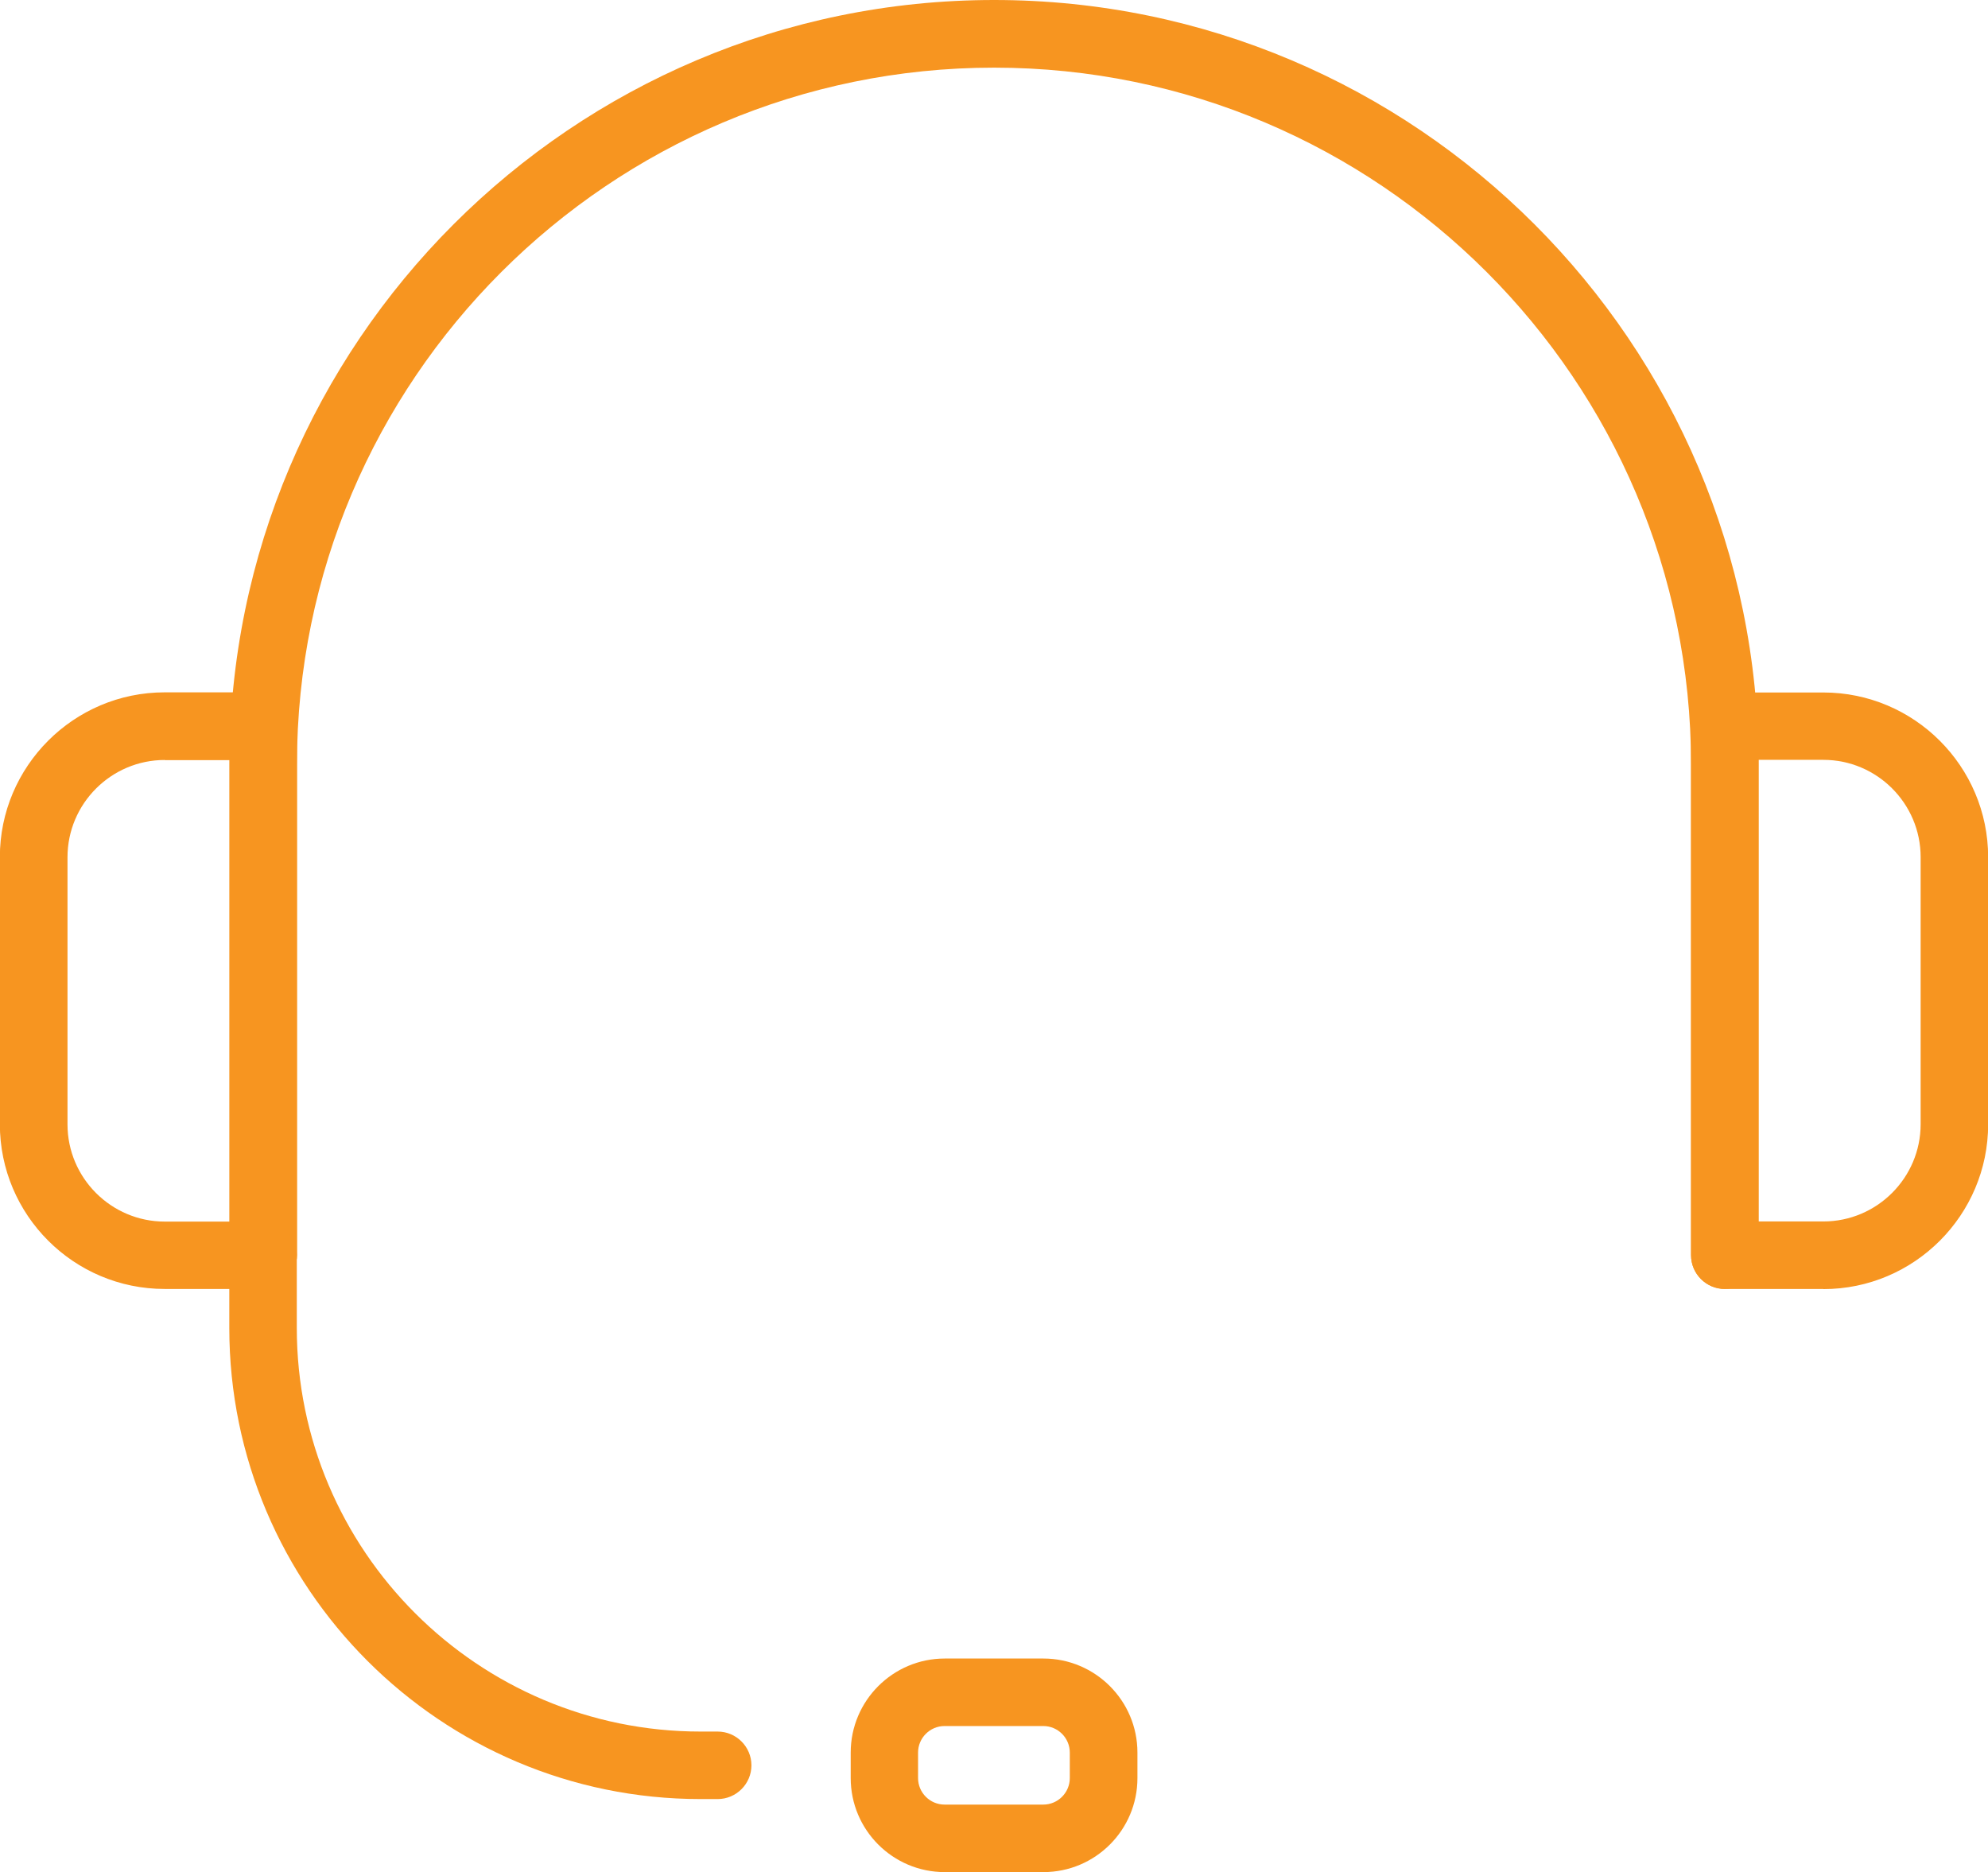
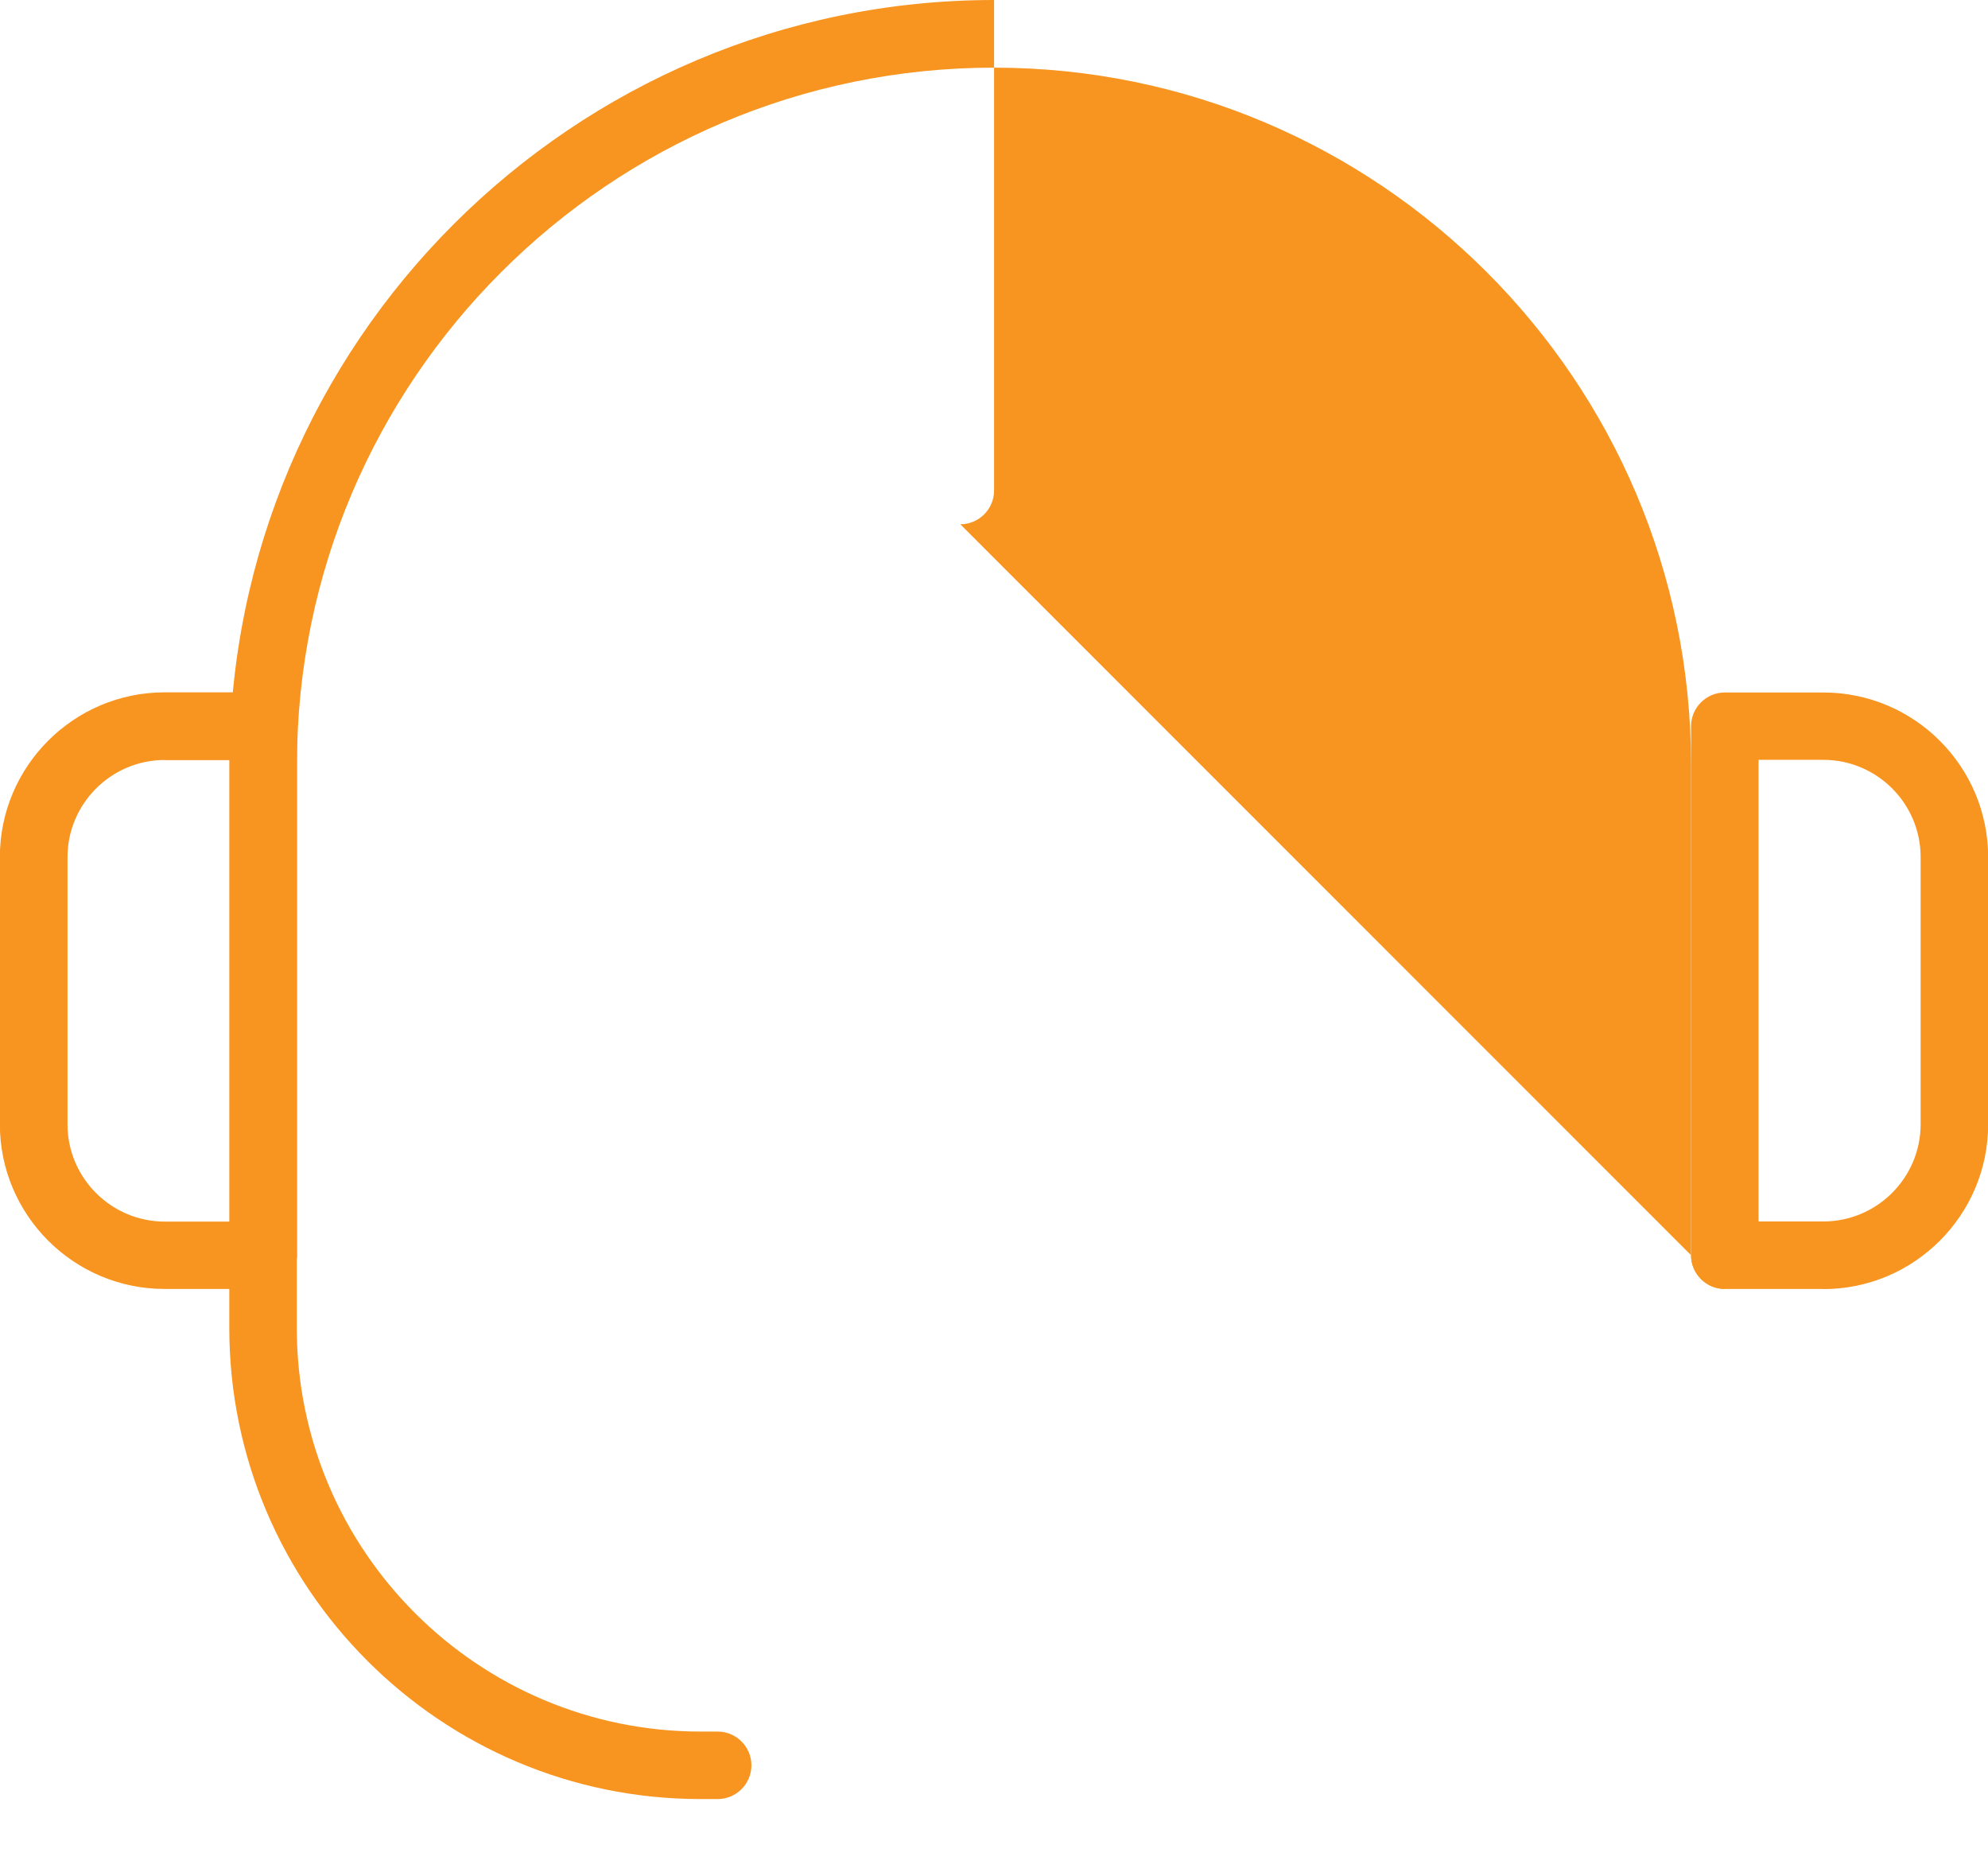
<svg xmlns="http://www.w3.org/2000/svg" id="Layer_2" viewBox="0 0 140.19 132.01">
  <defs>
    <style>.cls-1{fill:#f79520;}</style>
  </defs>
  <g id="Layer_1-2">
-     <path class="cls-1" d="M121.63,90.89c-1.31,0-2.38-1.07-2.38-2.38v-34.59c0-27.1-22.05-49.15-49.15-49.15S20.94,26.81,20.94,53.91v34.59c0,1.31-1.07,2.38-2.38,2.38s-2.38-1.07-2.38-2.38v-34.59C16.18,24.19,40.37,0,70.1,0s53.91,24.19,53.91,53.91v34.59c0,1.31-1.07,2.38-2.38,2.38Z" />
+     <path class="cls-1" d="M121.63,90.89c-1.31,0-2.38-1.07-2.38-2.38v-34.59c0-27.1-22.05-49.15-49.15-49.15S20.94,26.81,20.94,53.91v34.59c0,1.31-1.07,2.38-2.38,2.38s-2.38-1.07-2.38-2.38v-34.59C16.18,24.19,40.37,0,70.1,0v34.59c0,1.31-1.07,2.38-2.38,2.38Z" />
    <path class="cls-1" d="M18.56,90.89h-6.95c-6.41,0-11.62-5.21-11.62-11.62v-18.83c0-6.4,5.21-11.62,11.62-11.62h6.95c1.31,0,2.38,1.07,2.38,2.38v37.3c0,1.31-1.07,2.38-2.38,2.38ZM11.62,53.59c-3.78,0-6.86,3.08-6.86,6.86v18.83c0,3.78,3.08,6.86,6.86,6.86h4.57v-32.54h-4.57Z" />
    <path class="cls-1" d="M128.58,90.89h-6.95c-1.31,0-2.38-1.07-2.38-2.38v-37.3c0-1.31,1.07-2.38,2.38-2.38h6.95c6.41,0,11.62,5.21,11.62,11.62v18.83c0,6.4-5.21,11.62-11.62,11.62ZM124.01,86.13h4.57c3.78,0,6.86-3.08,6.86-6.86v-18.83c0-3.78-3.08-6.86-6.86-6.86h-4.57v32.54Z" />
    <path class="cls-1" d="M50.61,126.86h-1.21c-18.32,0-33.23-14.9-33.23-33.22v-5.13c0-1.31,1.07-2.38,2.38-2.38s2.38,1.07,2.38,2.38v5.13c0,15.7,12.77,28.46,28.47,28.46h1.21c1.31,0,2.38,1.07,2.38,2.38s-1.07,2.38-2.38,2.38Z" />
-     <path class="cls-1" d="M73.58,132.01h-6.96c-3.66,0-6.63-2.97-6.63-6.63v-1.8c0-3.65,2.97-6.63,6.63-6.63h6.96c3.65,0,6.63,2.97,6.63,6.63v1.8c0,3.66-2.97,6.63-6.63,6.63ZM66.61,121.71c-1.03,0-1.87.84-1.87,1.87v1.8c0,1.03.84,1.87,1.87,1.87h6.96c1.03,0,1.87-.84,1.87-1.87v-1.8c0-1.03-.84-1.87-1.87-1.87h-6.96Z" />
  </g>
</svg>